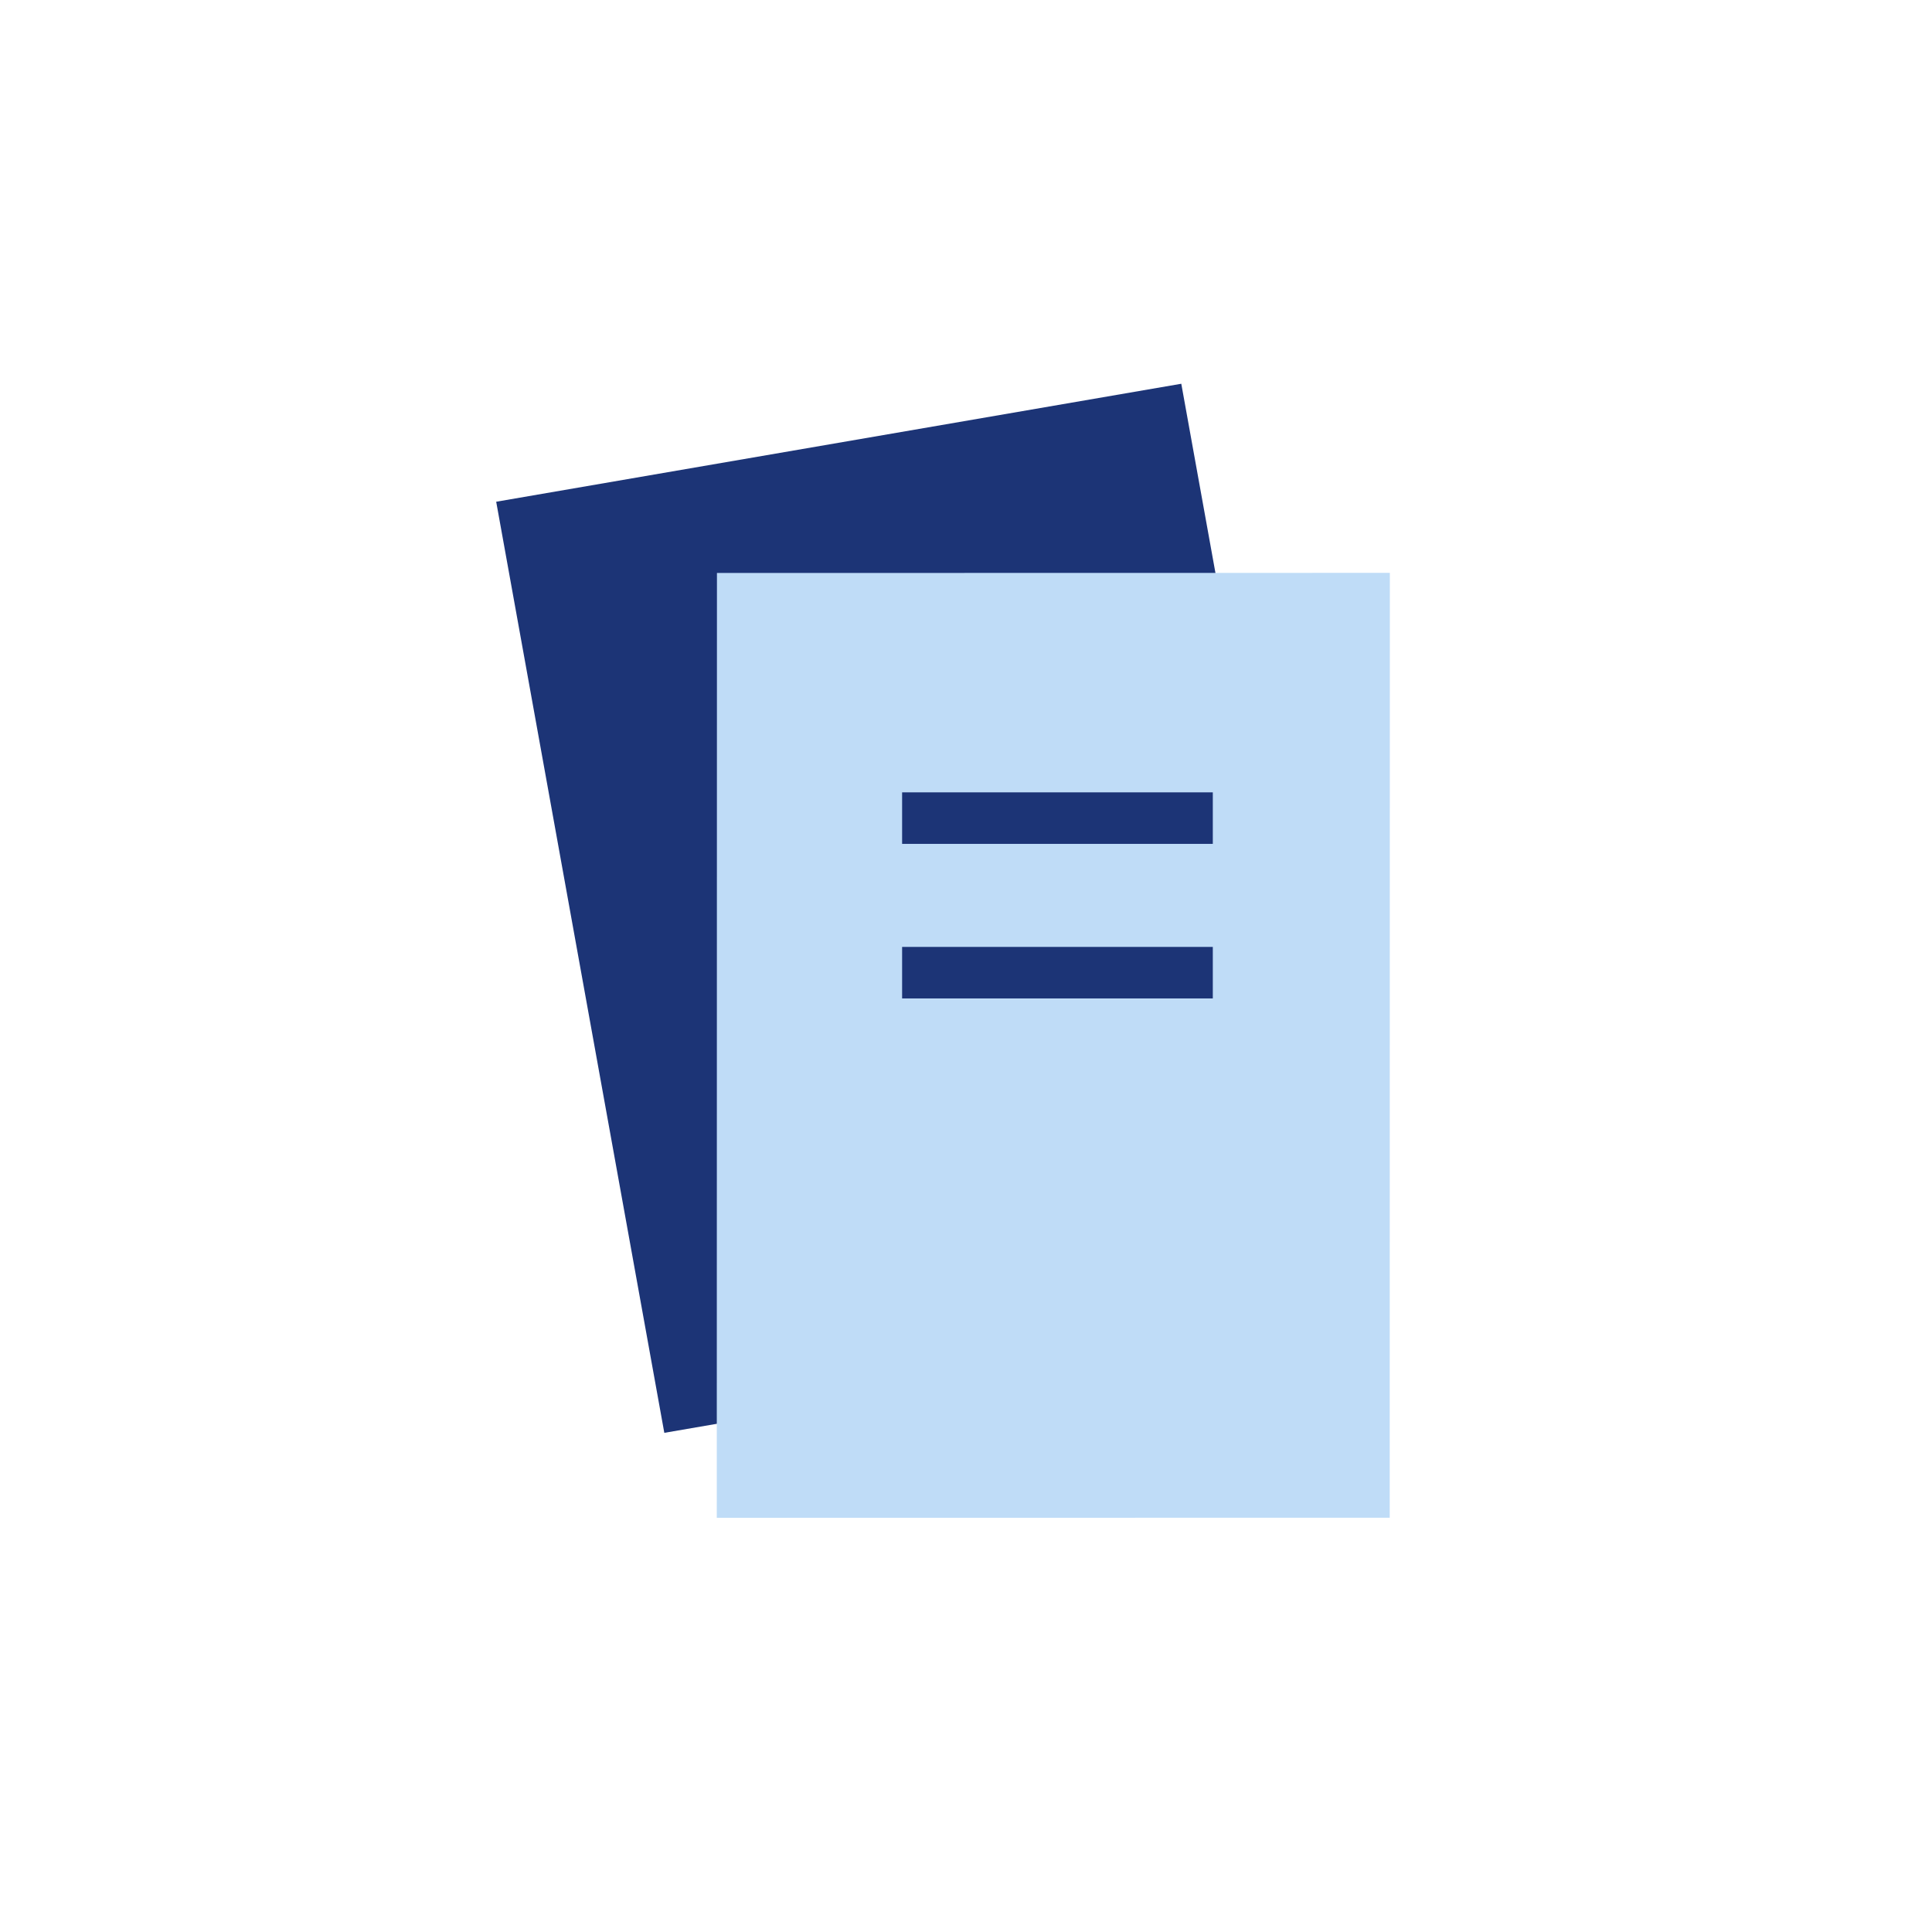
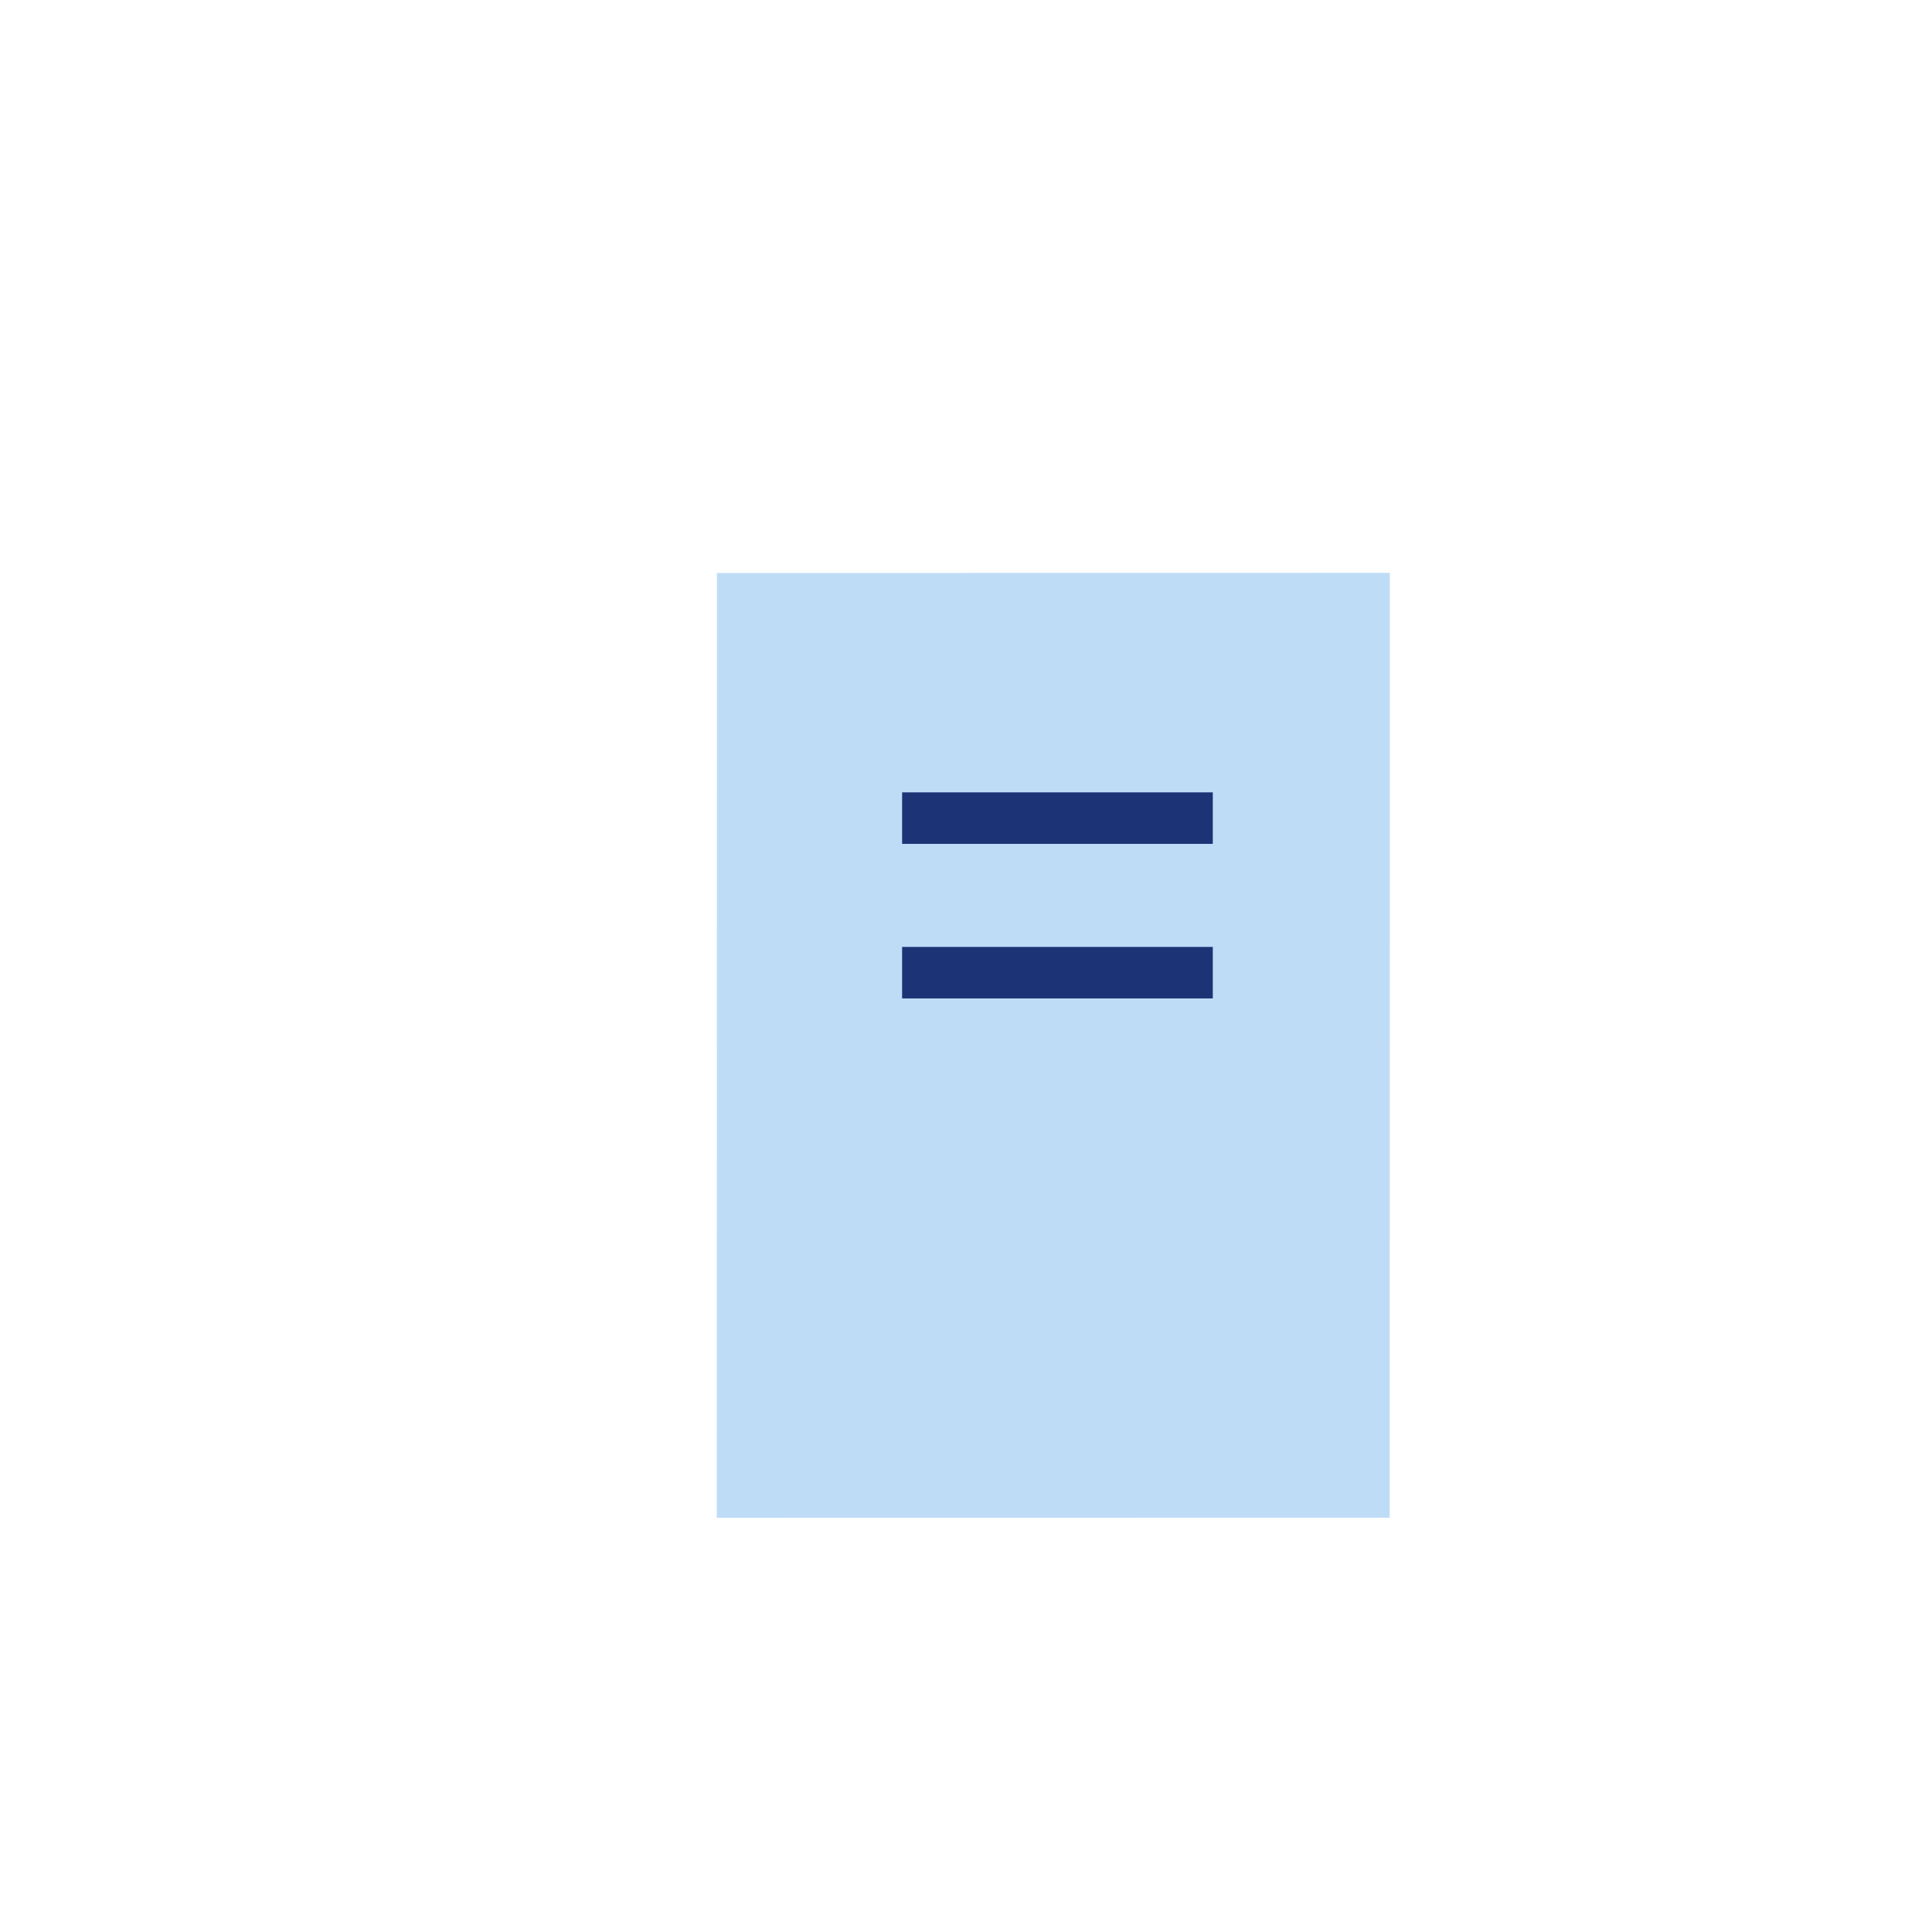
<svg xmlns="http://www.w3.org/2000/svg" width="75px" height="75px" viewBox="0 0 75 75" version="1.1">
  <title>481F3219-47D3-49D0-82C8-90A6DA3AC909</title>
  <g id="layouts" stroke="none" stroke-width="1" fill="none" fill-rule="evenodd">
    <g id="06_isla_reskin_magazin" transform="translate(-359.875, -738.87)">
      <g id="icon-alle-artikel" transform="translate(359.875, 738.87)">
-         <rect id="canvas" x="0" y="0" width="75" height="75" />
        <g id="Group-17" transform="translate(19.135, 14.714)">
-           <polygon id="Rectangle" fill="#1C3476" transform="translate(16.688, 20.546) rotate(-2) translate(-16.688, -20.546) " points="0.688 4.195 27.427 0.546 32.688 36.897 5.949 40.546" />
          <polygon id="Rectangle" fill="#BFDCF7" transform="translate(21.755, 25.866) rotate(3) translate(-21.755, -25.866) " points="7.755 8.237 33.841 6.866 35.755 43.495 9.668 44.866" />
          <line x1="15.885" y1="17.045" x2="27.946" y2="17.045" id="Path-4" stroke="#1C3476" stroke-width="2" />
          <line x1="15.885" y1="23.045" x2="27.946" y2="23.045" id="Path-4" stroke="#1C3476" stroke-width="2" />
        </g>
      </g>
    </g>
  </g>
</svg>